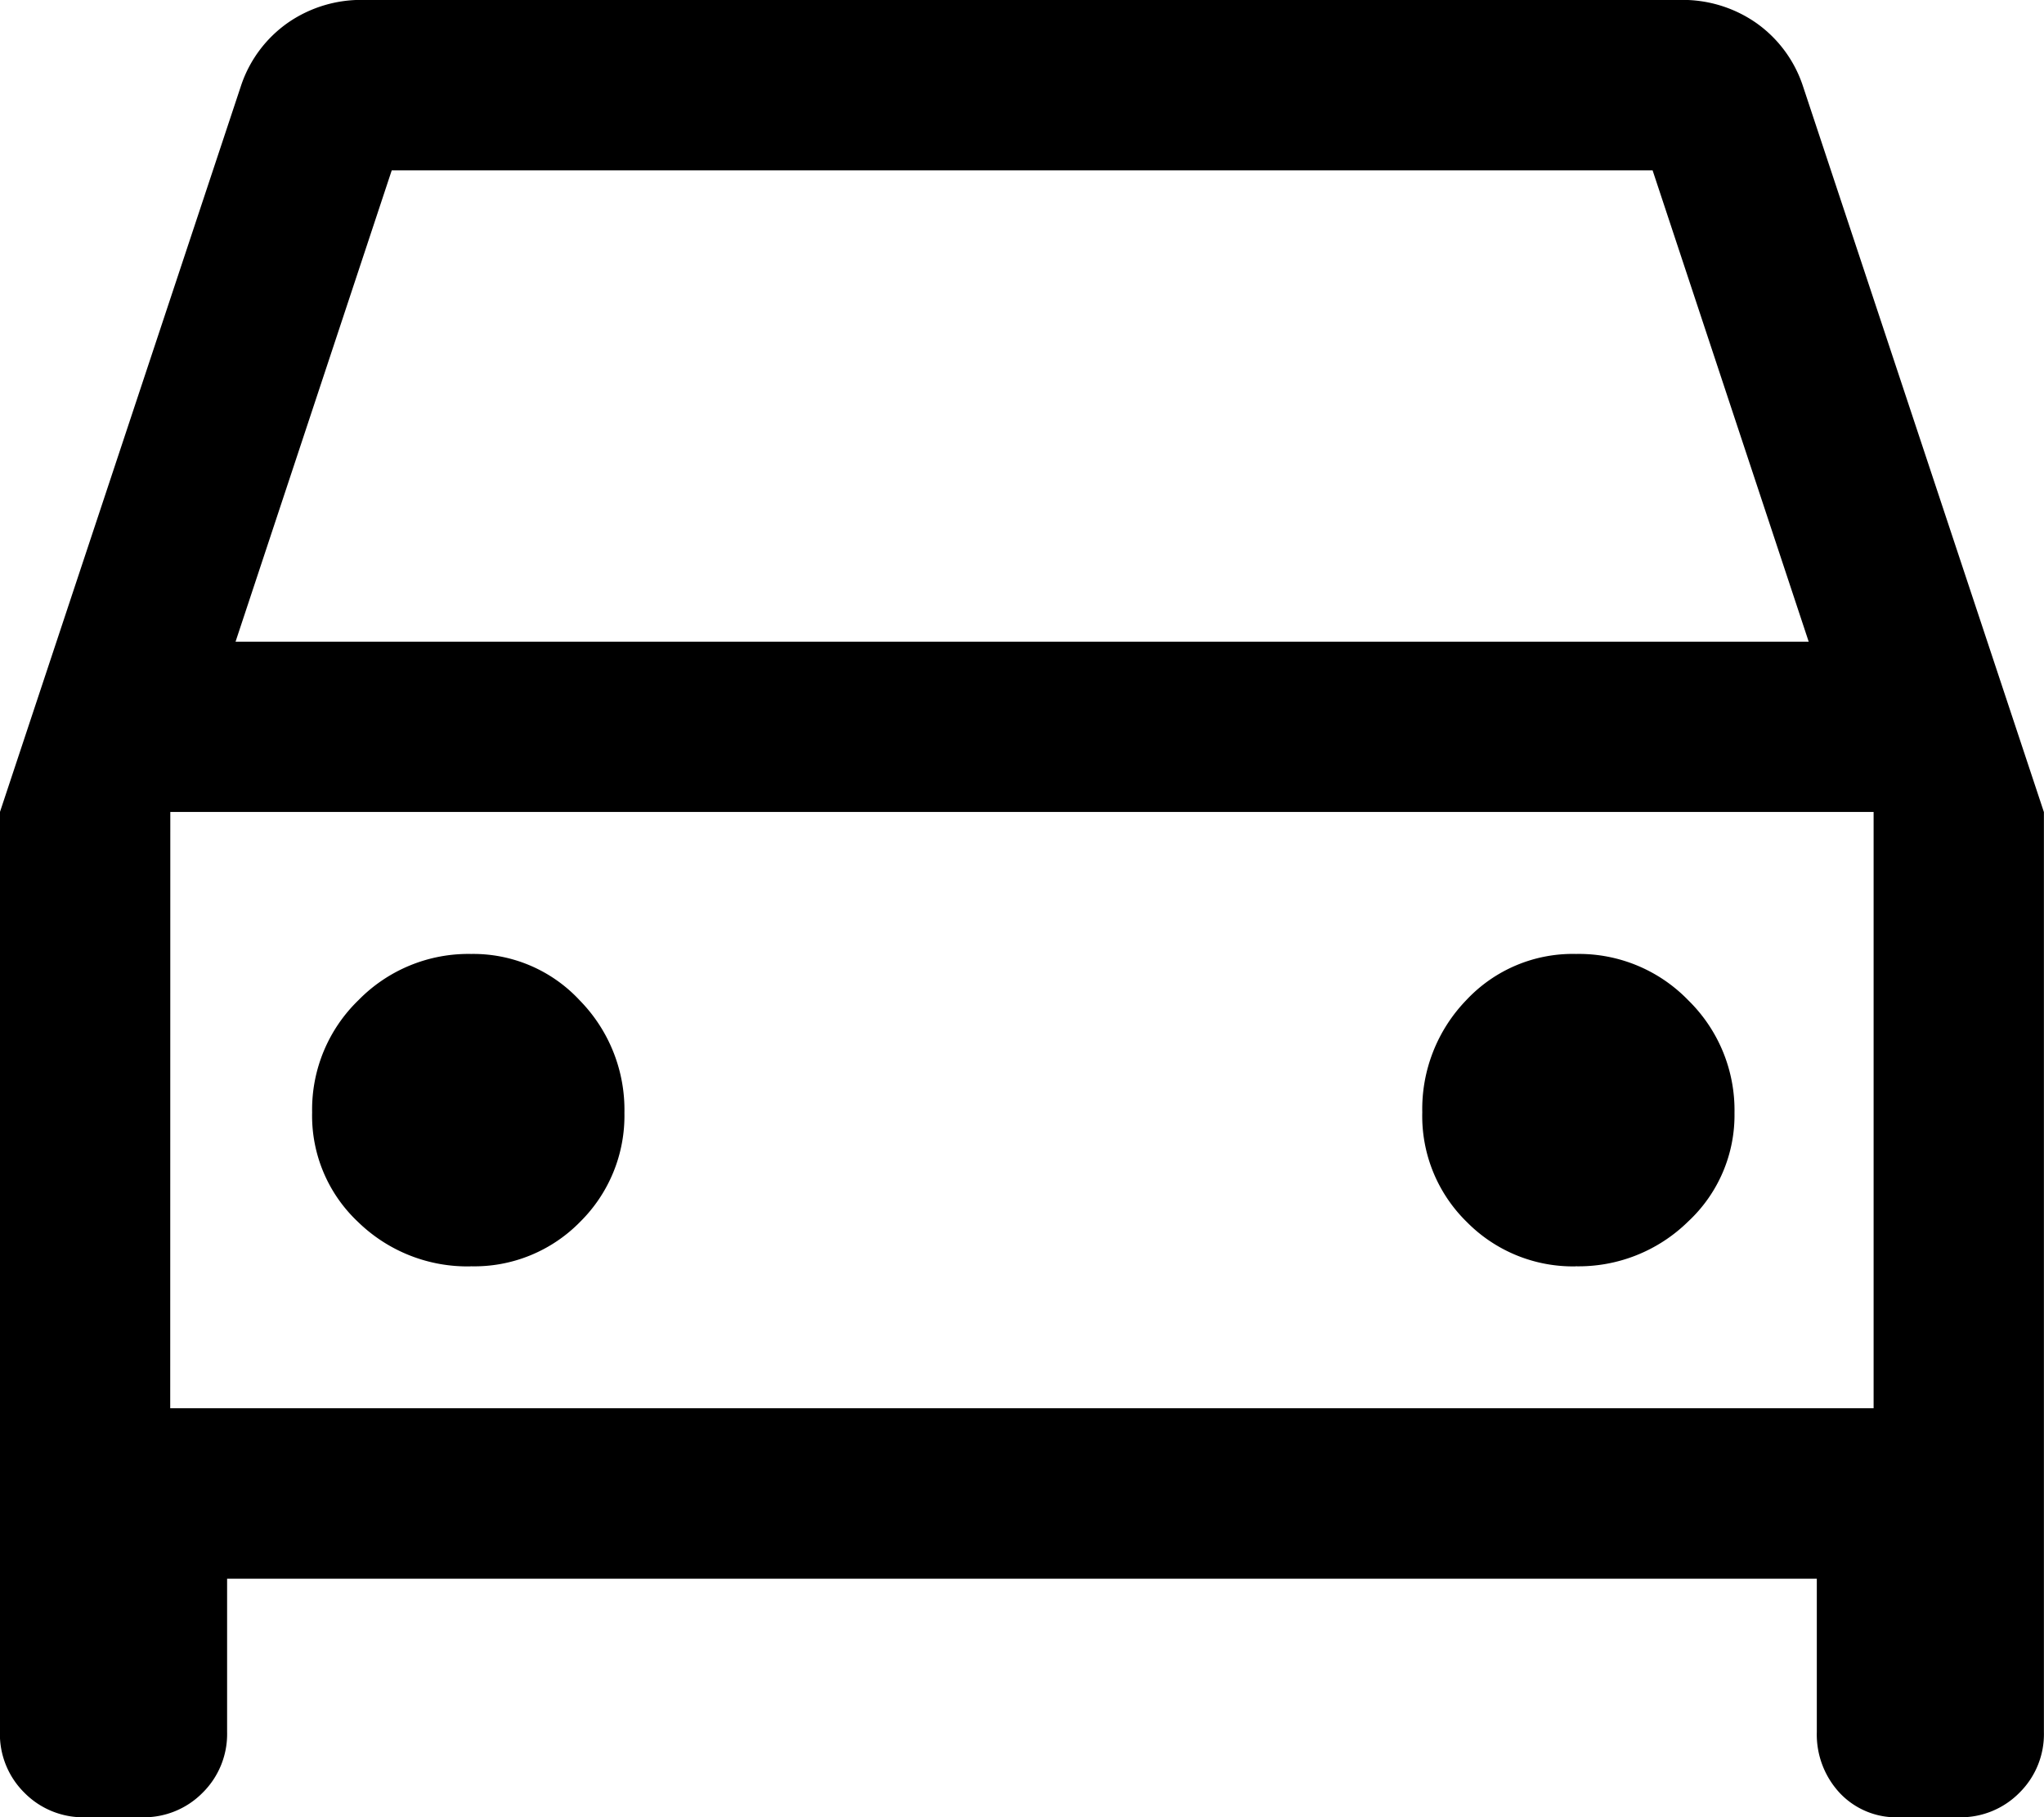
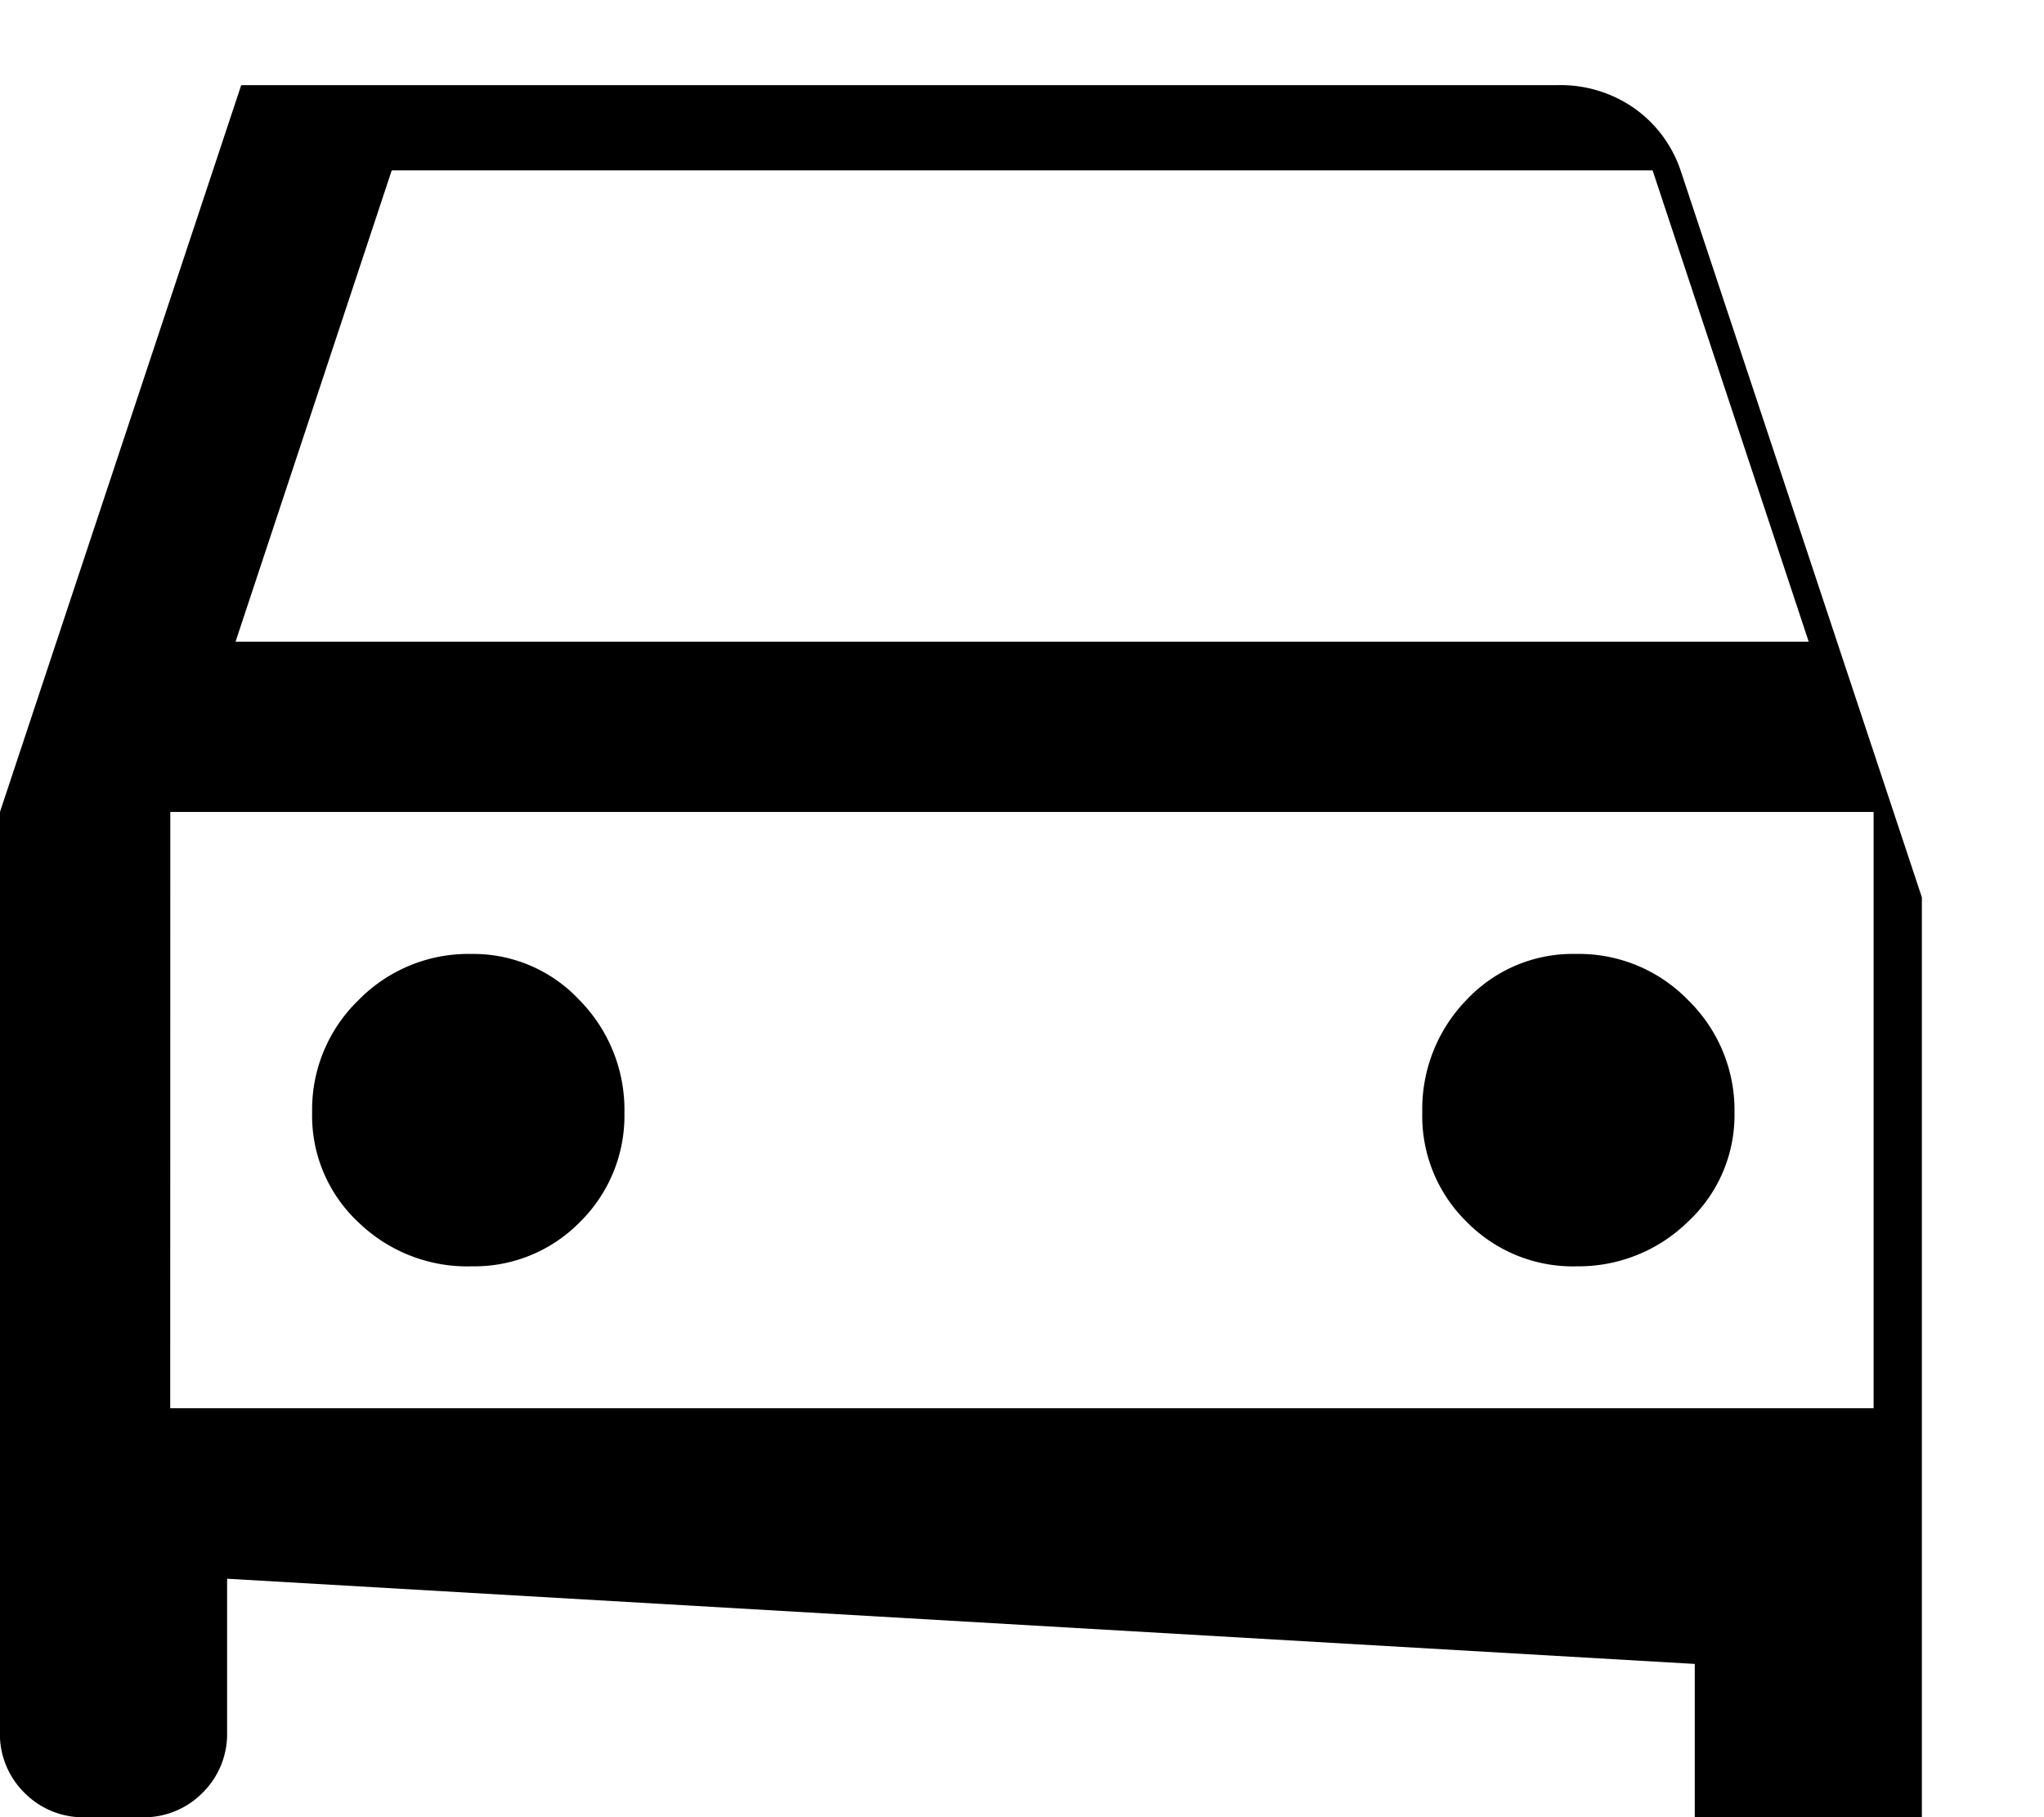
<svg xmlns="http://www.w3.org/2000/svg" width="24.184" height="21.497" viewBox="0 0 24.184 21.497">
-   <path id="directions_car_FILL0_wght400_GRAD0_opsz48" d="M122.687-741.324v1.814a.975.975,0,0,1-.29.718.975.975,0,0,1-.718.29h-.672a.975.975,0,0,1-.718-.29.975.975,0,0,1-.29-.718v-10.883l2.855-8.6a1.48,1.48,0,0,1,.554-.739,1.521,1.521,0,0,1,.89-.269h15.586a1.521,1.521,0,0,1,.89.269,1.48,1.48,0,0,1,.554.739l2.855,8.6v10.883a.975.975,0,0,1-.29.718.975.975,0,0,1-.718.29h-.705a.917.917,0,0,1-.705-.29,1.015,1.015,0,0,1-.269-.718v-1.814Zm.1-11.085H141.4l-1.847-5.576H124.635Zm-.773,2.015v0Zm3.553,5.374a1.751,1.751,0,0,0,1.3-.529,1.764,1.764,0,0,0,.521-1.285,1.848,1.848,0,0,0-.529-1.332,1.718,1.718,0,0,0-1.285-.549,1.818,1.818,0,0,0-1.332.546,1.8,1.8,0,0,0-.549,1.327,1.723,1.723,0,0,0,.546,1.3A1.853,1.853,0,0,0,125.568-745.019Zm13.074,0a1.849,1.849,0,0,0,1.332-.529,1.718,1.718,0,0,0,.549-1.285,1.818,1.818,0,0,0-.546-1.332,1.8,1.8,0,0,0-1.327-.549,1.723,1.723,0,0,0-1.3.546,1.853,1.853,0,0,0-.521,1.327,1.751,1.751,0,0,0,.529,1.3A1.764,1.764,0,0,0,138.642-745.019Zm-16.627,1.679h20.154v-7.054H122.015Z" transform="translate(-120 760)" fill="currentColor" />
+   <path id="directions_car_FILL0_wght400_GRAD0_opsz48" d="M122.687-741.324v1.814a.975.975,0,0,1-.29.718.975.975,0,0,1-.718.29h-.672a.975.975,0,0,1-.718-.29.975.975,0,0,1-.29-.718v-10.883l2.855-8.6h15.586a1.521,1.521,0,0,1,.89.269,1.48,1.48,0,0,1,.554.739l2.855,8.6v10.883a.975.975,0,0,1-.29.718.975.975,0,0,1-.718.29h-.705a.917.917,0,0,1-.705-.29,1.015,1.015,0,0,1-.269-.718v-1.814Zm.1-11.085H141.4l-1.847-5.576H124.635Zm-.773,2.015v0Zm3.553,5.374a1.751,1.751,0,0,0,1.3-.529,1.764,1.764,0,0,0,.521-1.285,1.848,1.848,0,0,0-.529-1.332,1.718,1.718,0,0,0-1.285-.549,1.818,1.818,0,0,0-1.332.546,1.8,1.8,0,0,0-.549,1.327,1.723,1.723,0,0,0,.546,1.3A1.853,1.853,0,0,0,125.568-745.019Zm13.074,0a1.849,1.849,0,0,0,1.332-.529,1.718,1.718,0,0,0,.549-1.285,1.818,1.818,0,0,0-.546-1.332,1.8,1.8,0,0,0-1.327-.549,1.723,1.723,0,0,0-1.3.546,1.853,1.853,0,0,0-.521,1.327,1.751,1.751,0,0,0,.529,1.3A1.764,1.764,0,0,0,138.642-745.019Zm-16.627,1.679h20.154v-7.054H122.015Z" transform="translate(-120 760)" fill="currentColor" />
</svg>